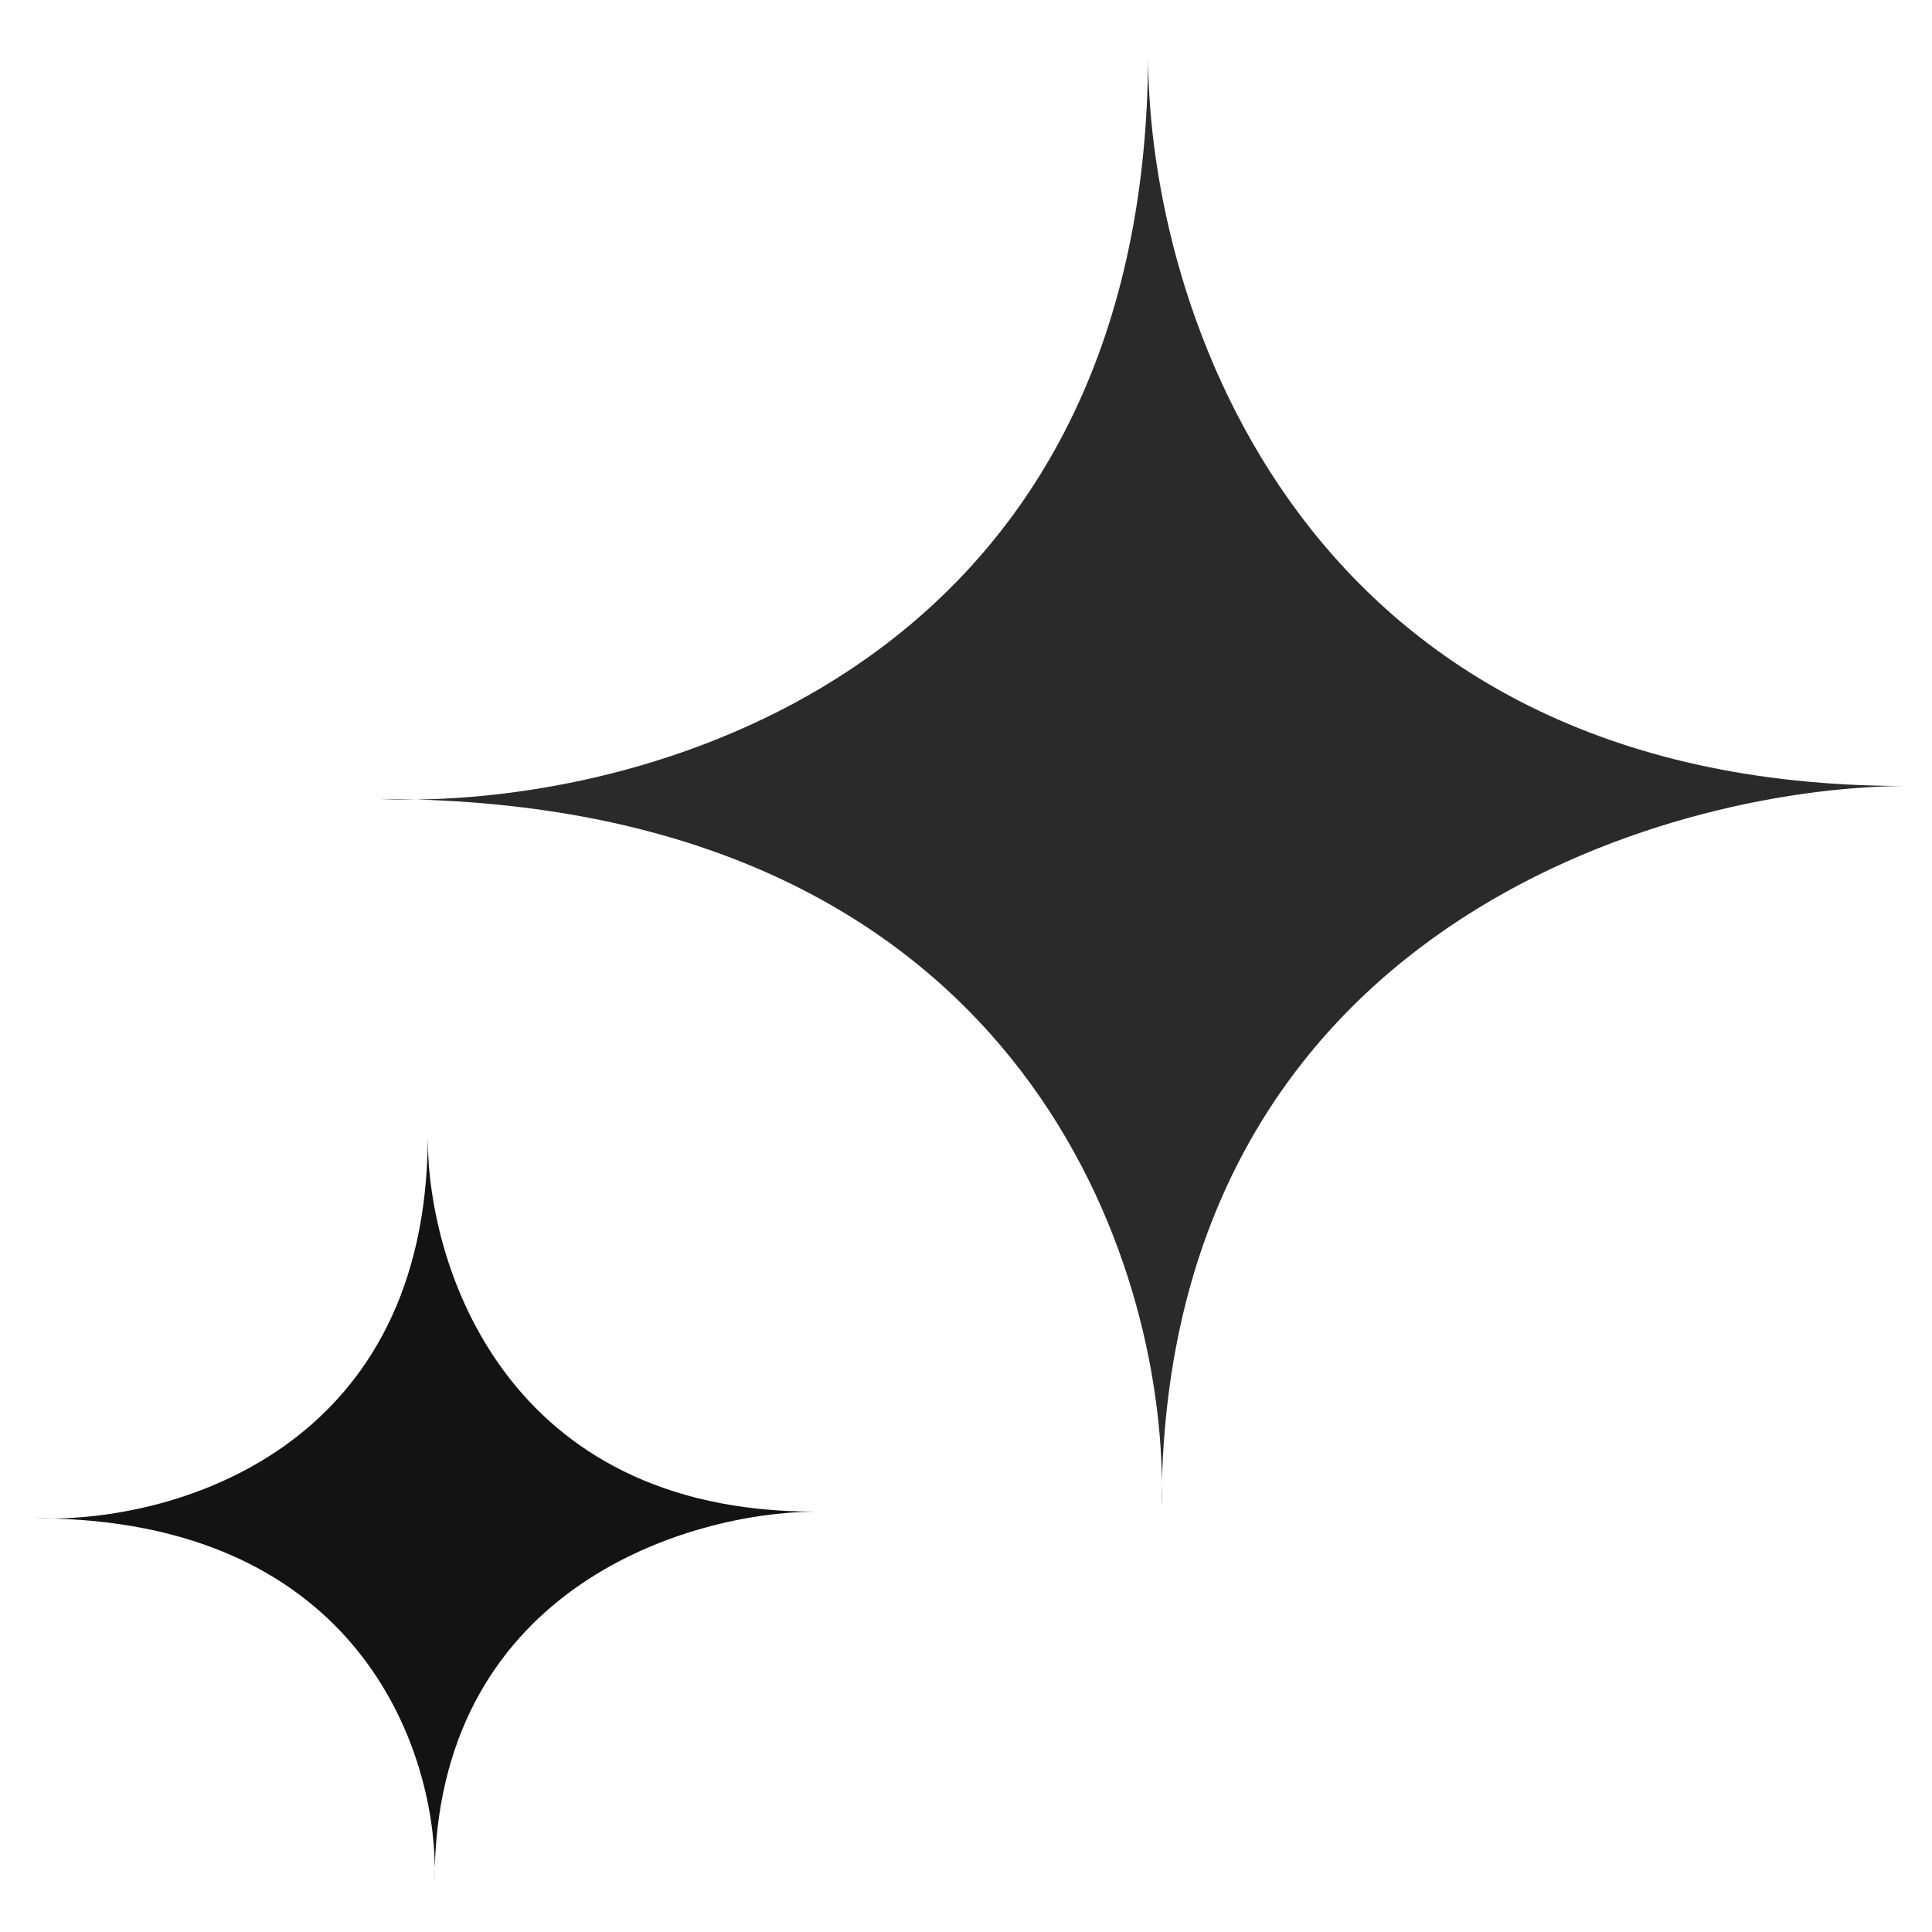
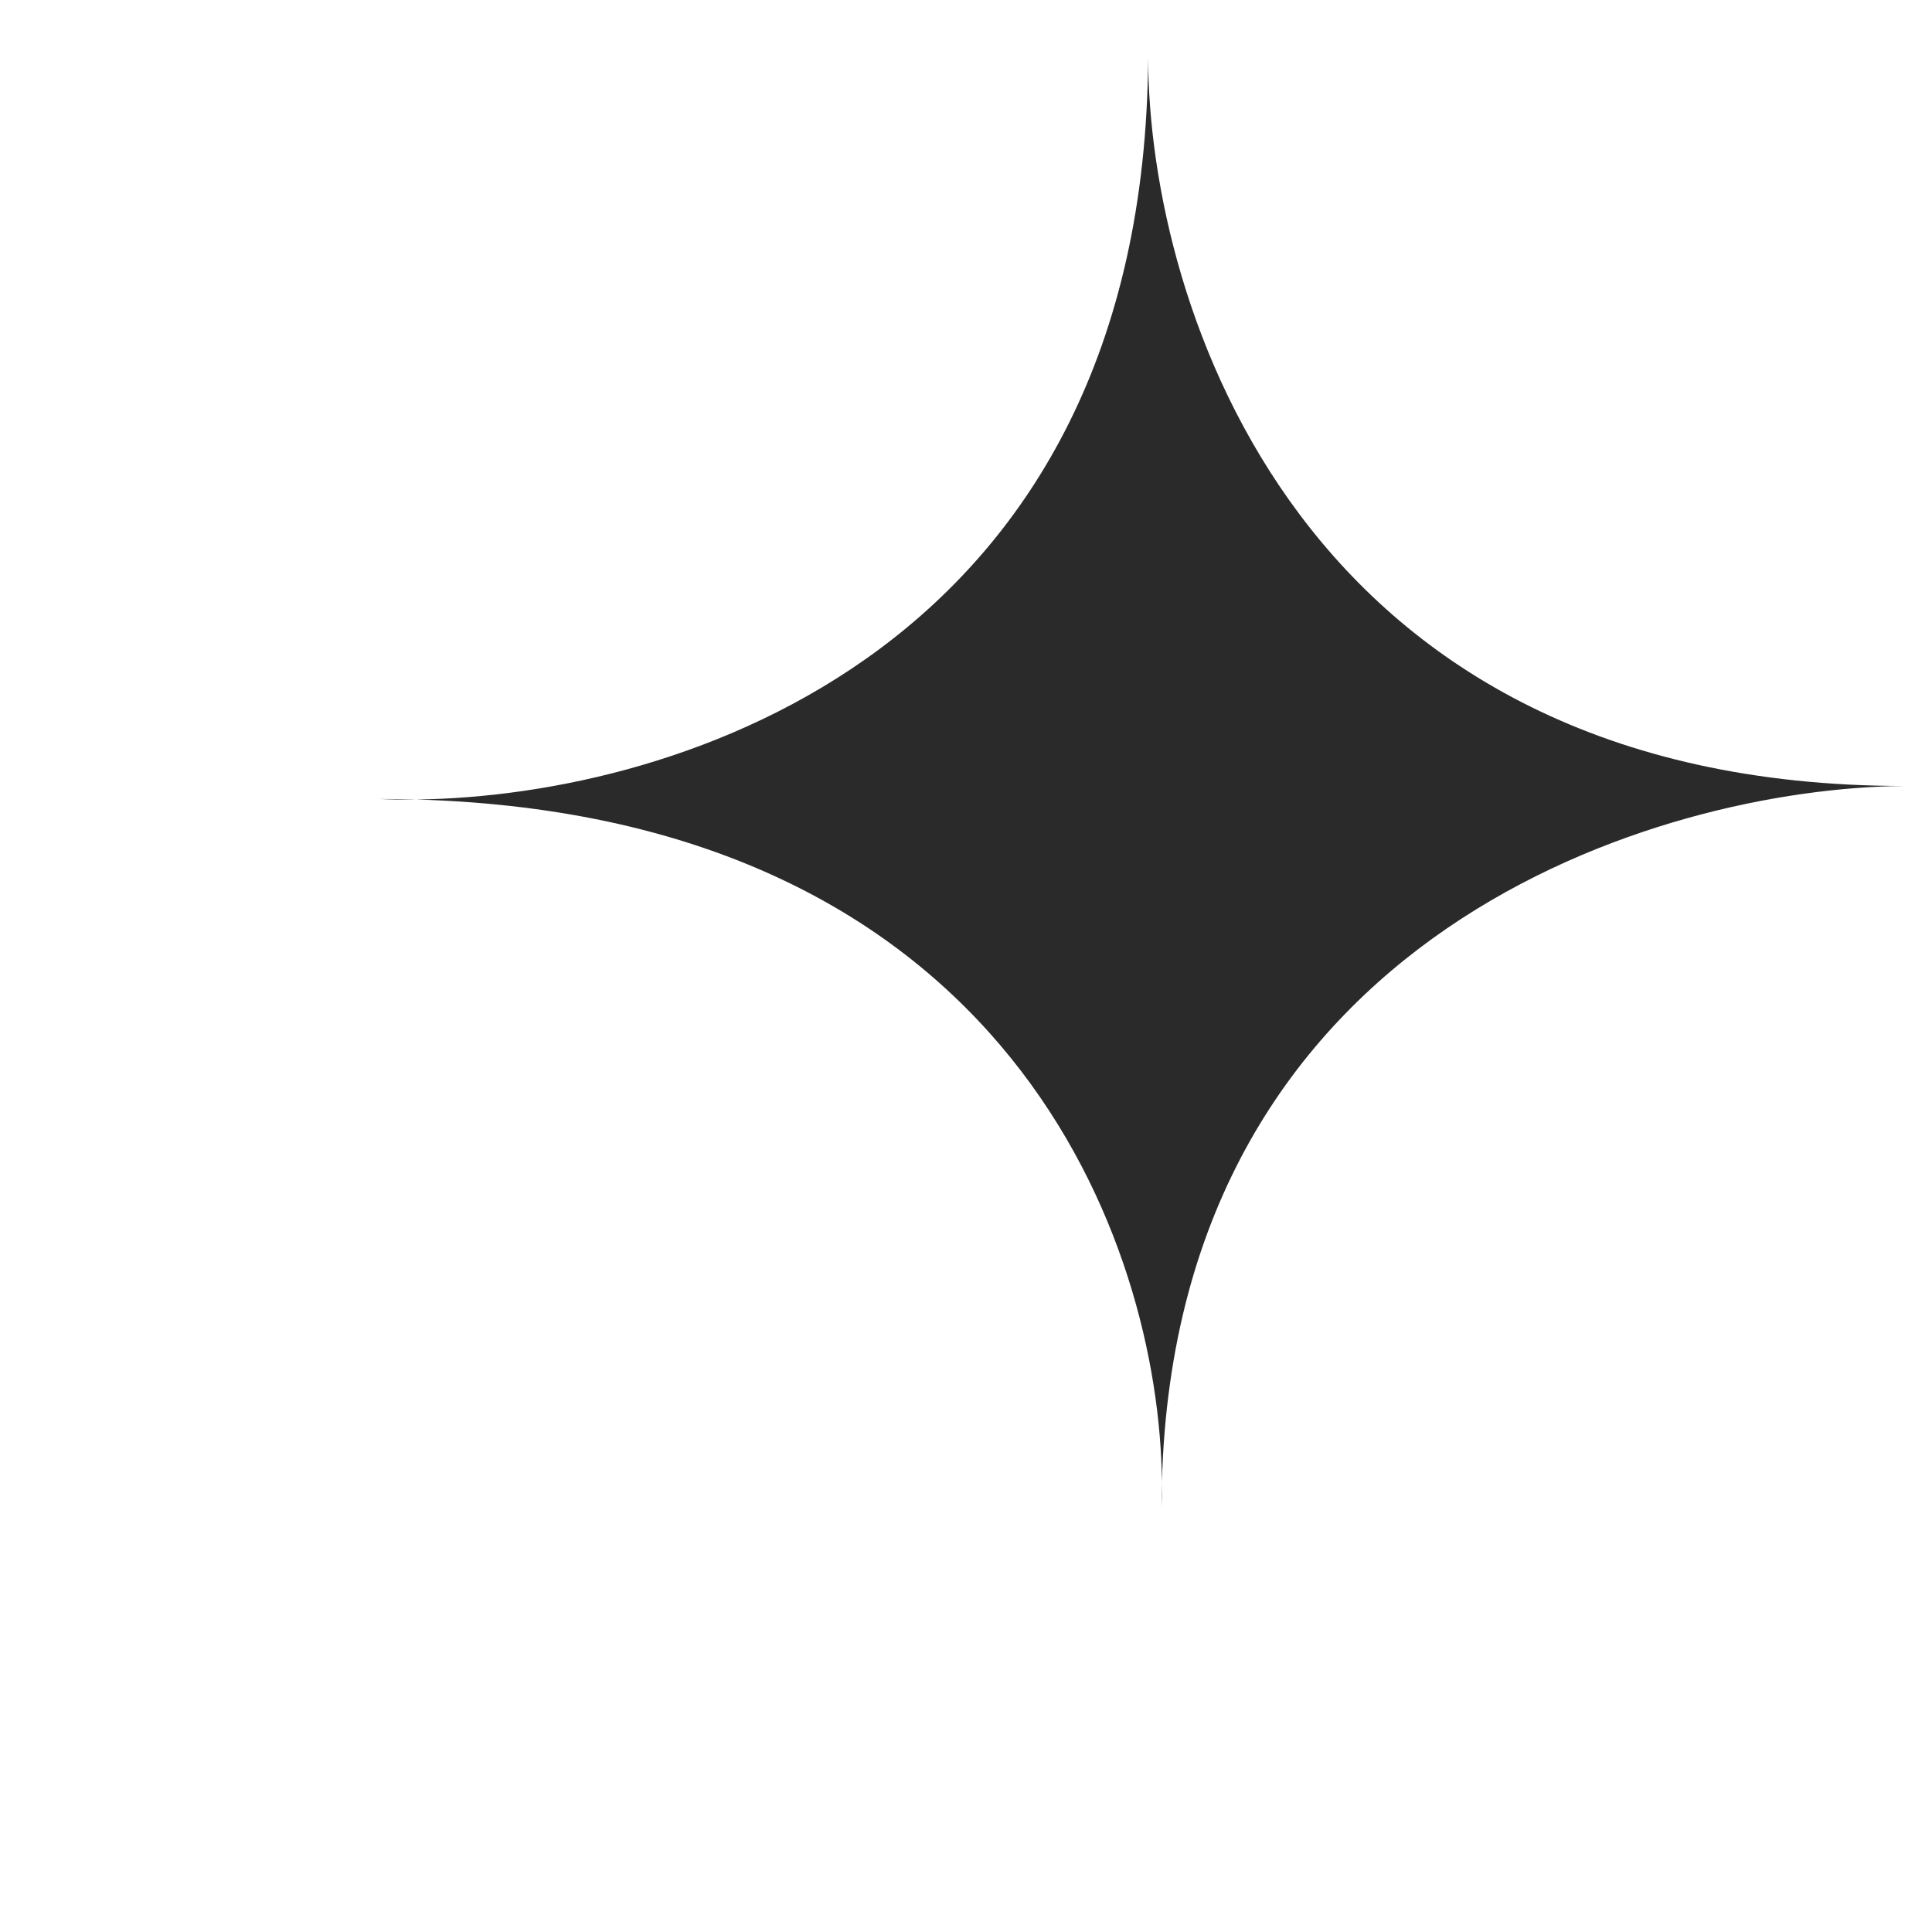
<svg xmlns="http://www.w3.org/2000/svg" width="22" height="22" viewBox="0 0 22 22" fill="none">
  <path opacity="0.9" d="M4.74 9.104C4.592 9.106 4.45 9.104 4.314 9.098C4.458 9.098 4.6 9.1 4.74 9.104C7.753 9.068 13.032 7.374 13.074 0.659C13.074 0.632 13.074 0.605 13.074 0.578C13.074 0.605 13.074 0.632 13.074 0.659C13.082 3.476 14.802 8.95 21.682 8.95C18.907 8.974 13.4 10.603 13.231 16.875C13.232 16.978 13.23 17.078 13.227 17.174C13.227 17.073 13.228 16.973 13.231 16.875C13.204 14.159 11.495 9.3 4.74 9.104Z" fill="#131313" />
-   <path d="M0.611 17.292C0.536 17.293 0.463 17.292 0.394 17.289C0.468 17.289 0.54 17.29 0.611 17.292C2.151 17.273 4.85 16.406 4.871 12.971C4.871 12.957 4.871 12.943 4.871 12.93C4.871 12.944 4.871 12.957 4.871 12.971C4.875 14.412 5.754 17.213 9.271 17.213C7.853 17.226 5.038 18.058 4.951 21.267C4.952 21.32 4.951 21.371 4.949 21.421C4.949 21.369 4.95 21.318 4.951 21.267C4.938 19.878 4.064 17.392 0.611 17.292Z" fill="#131313" />
</svg>